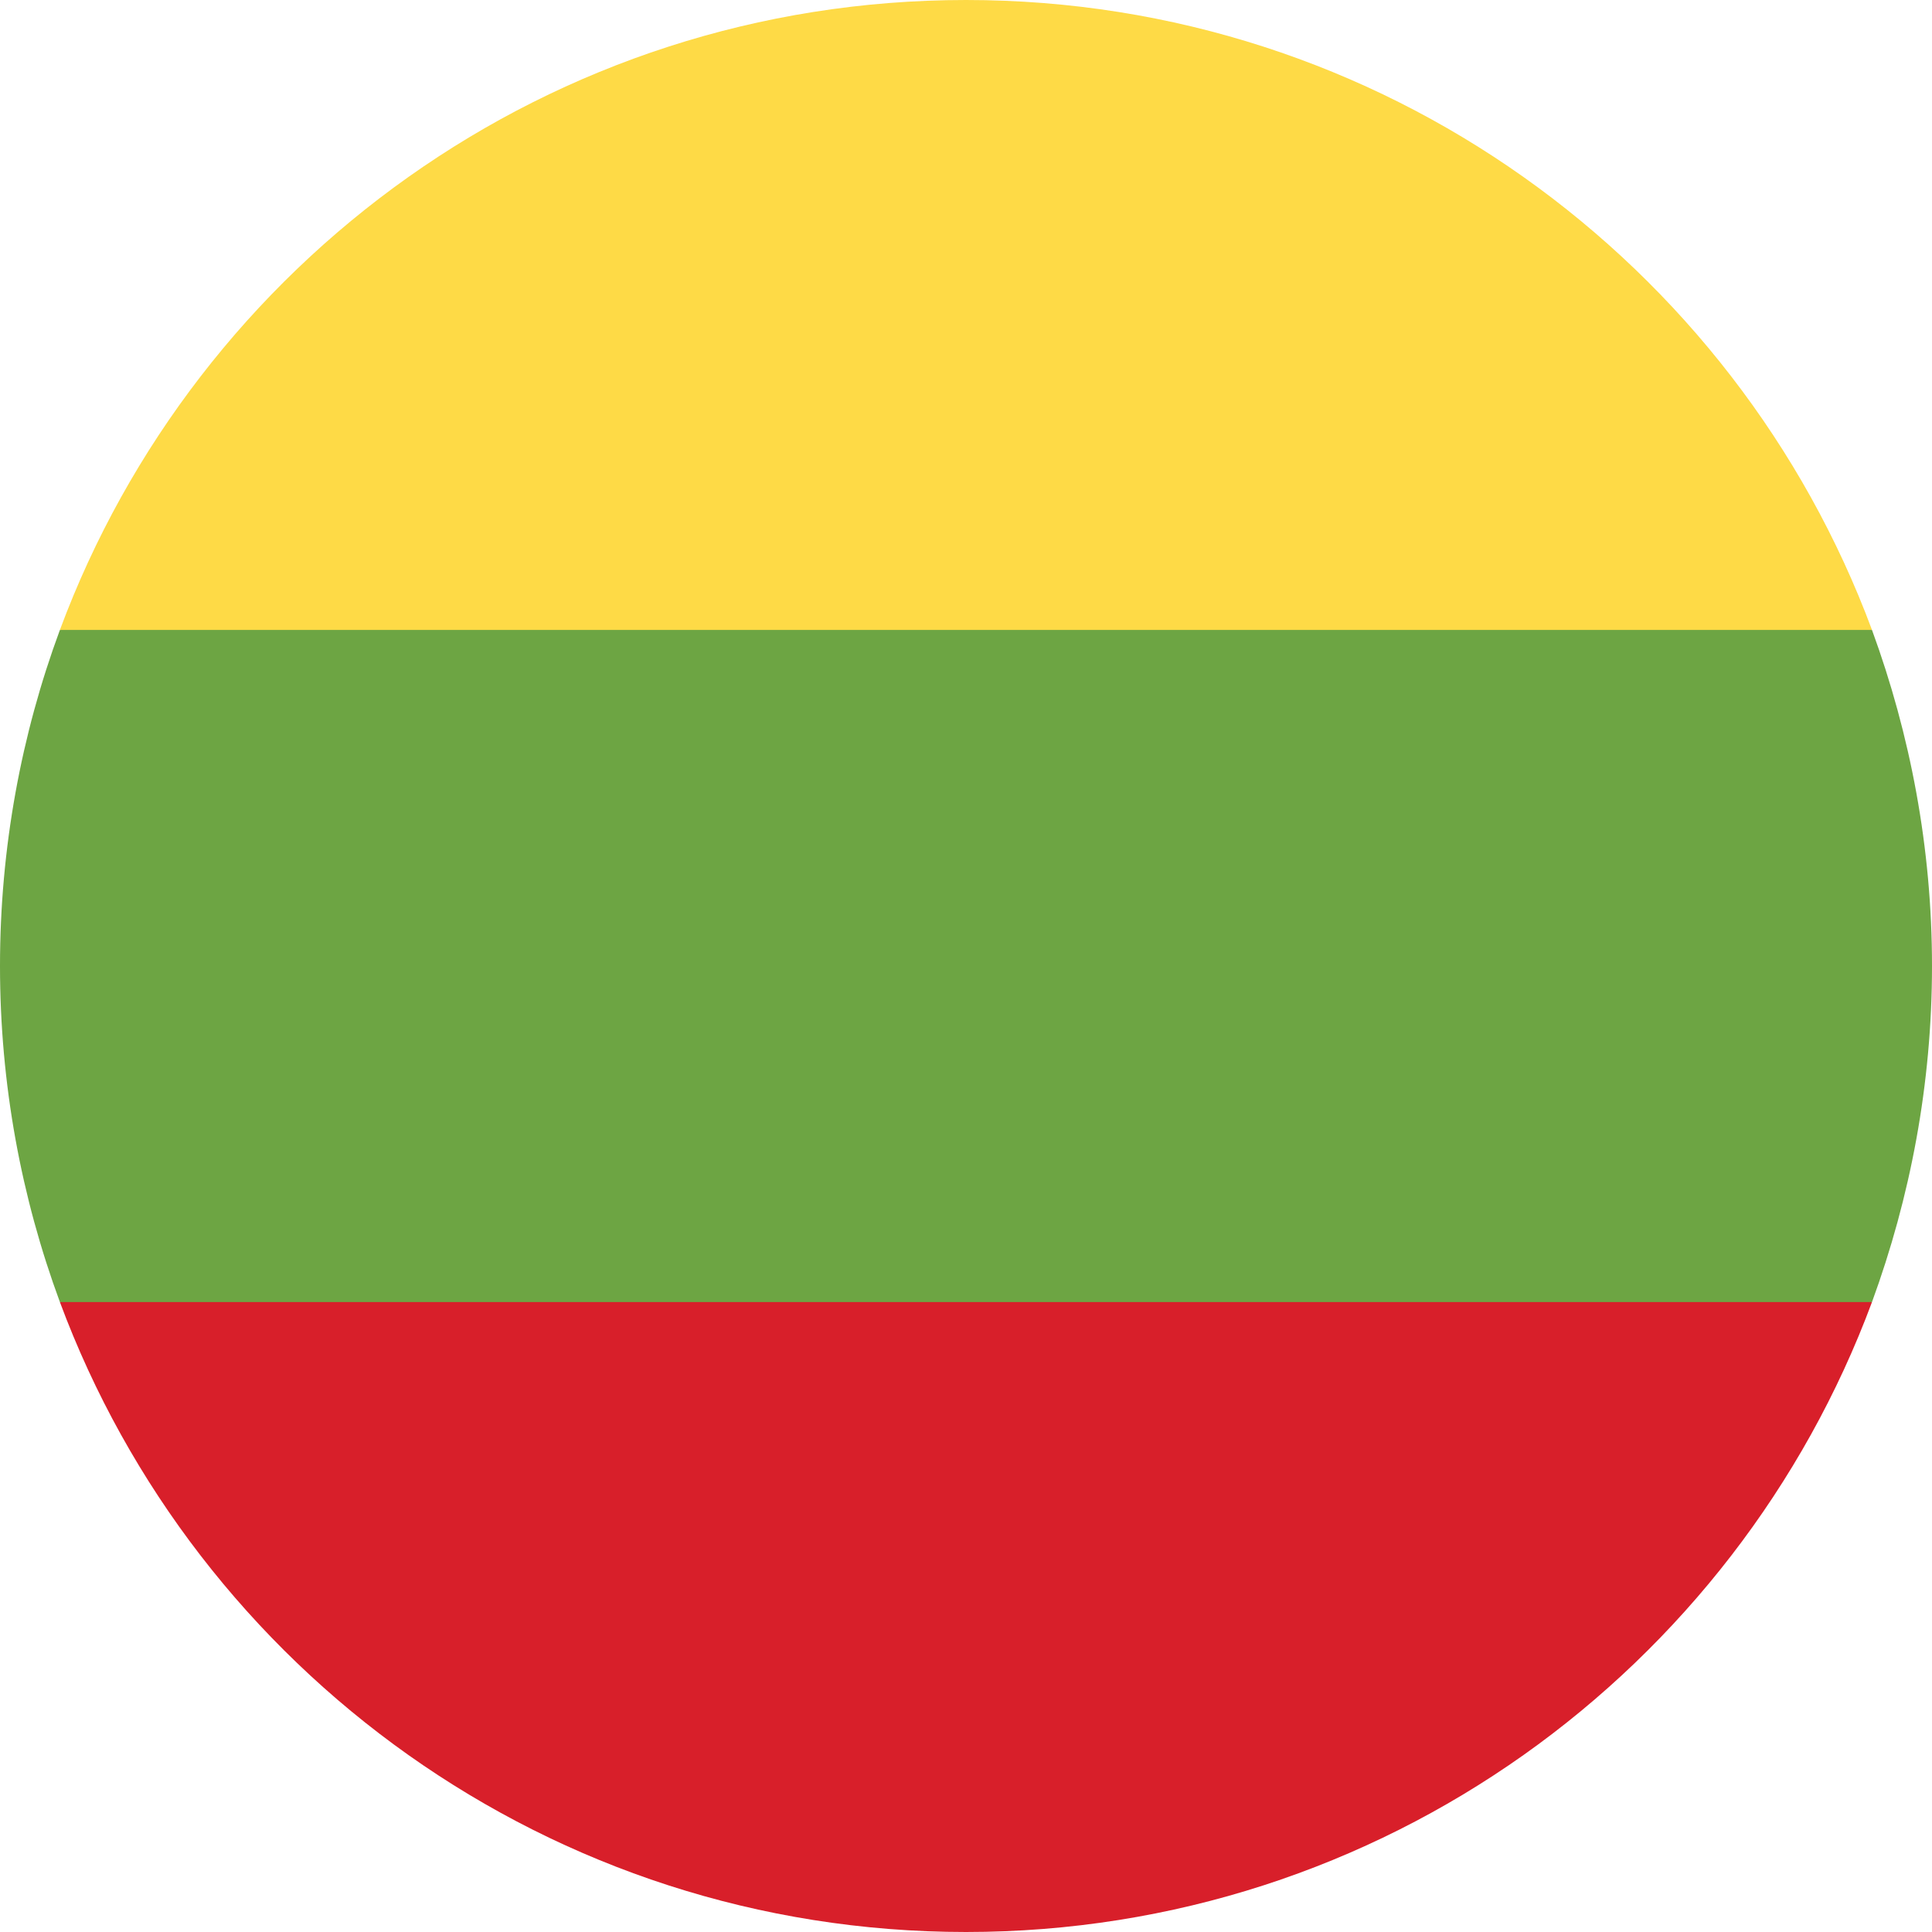
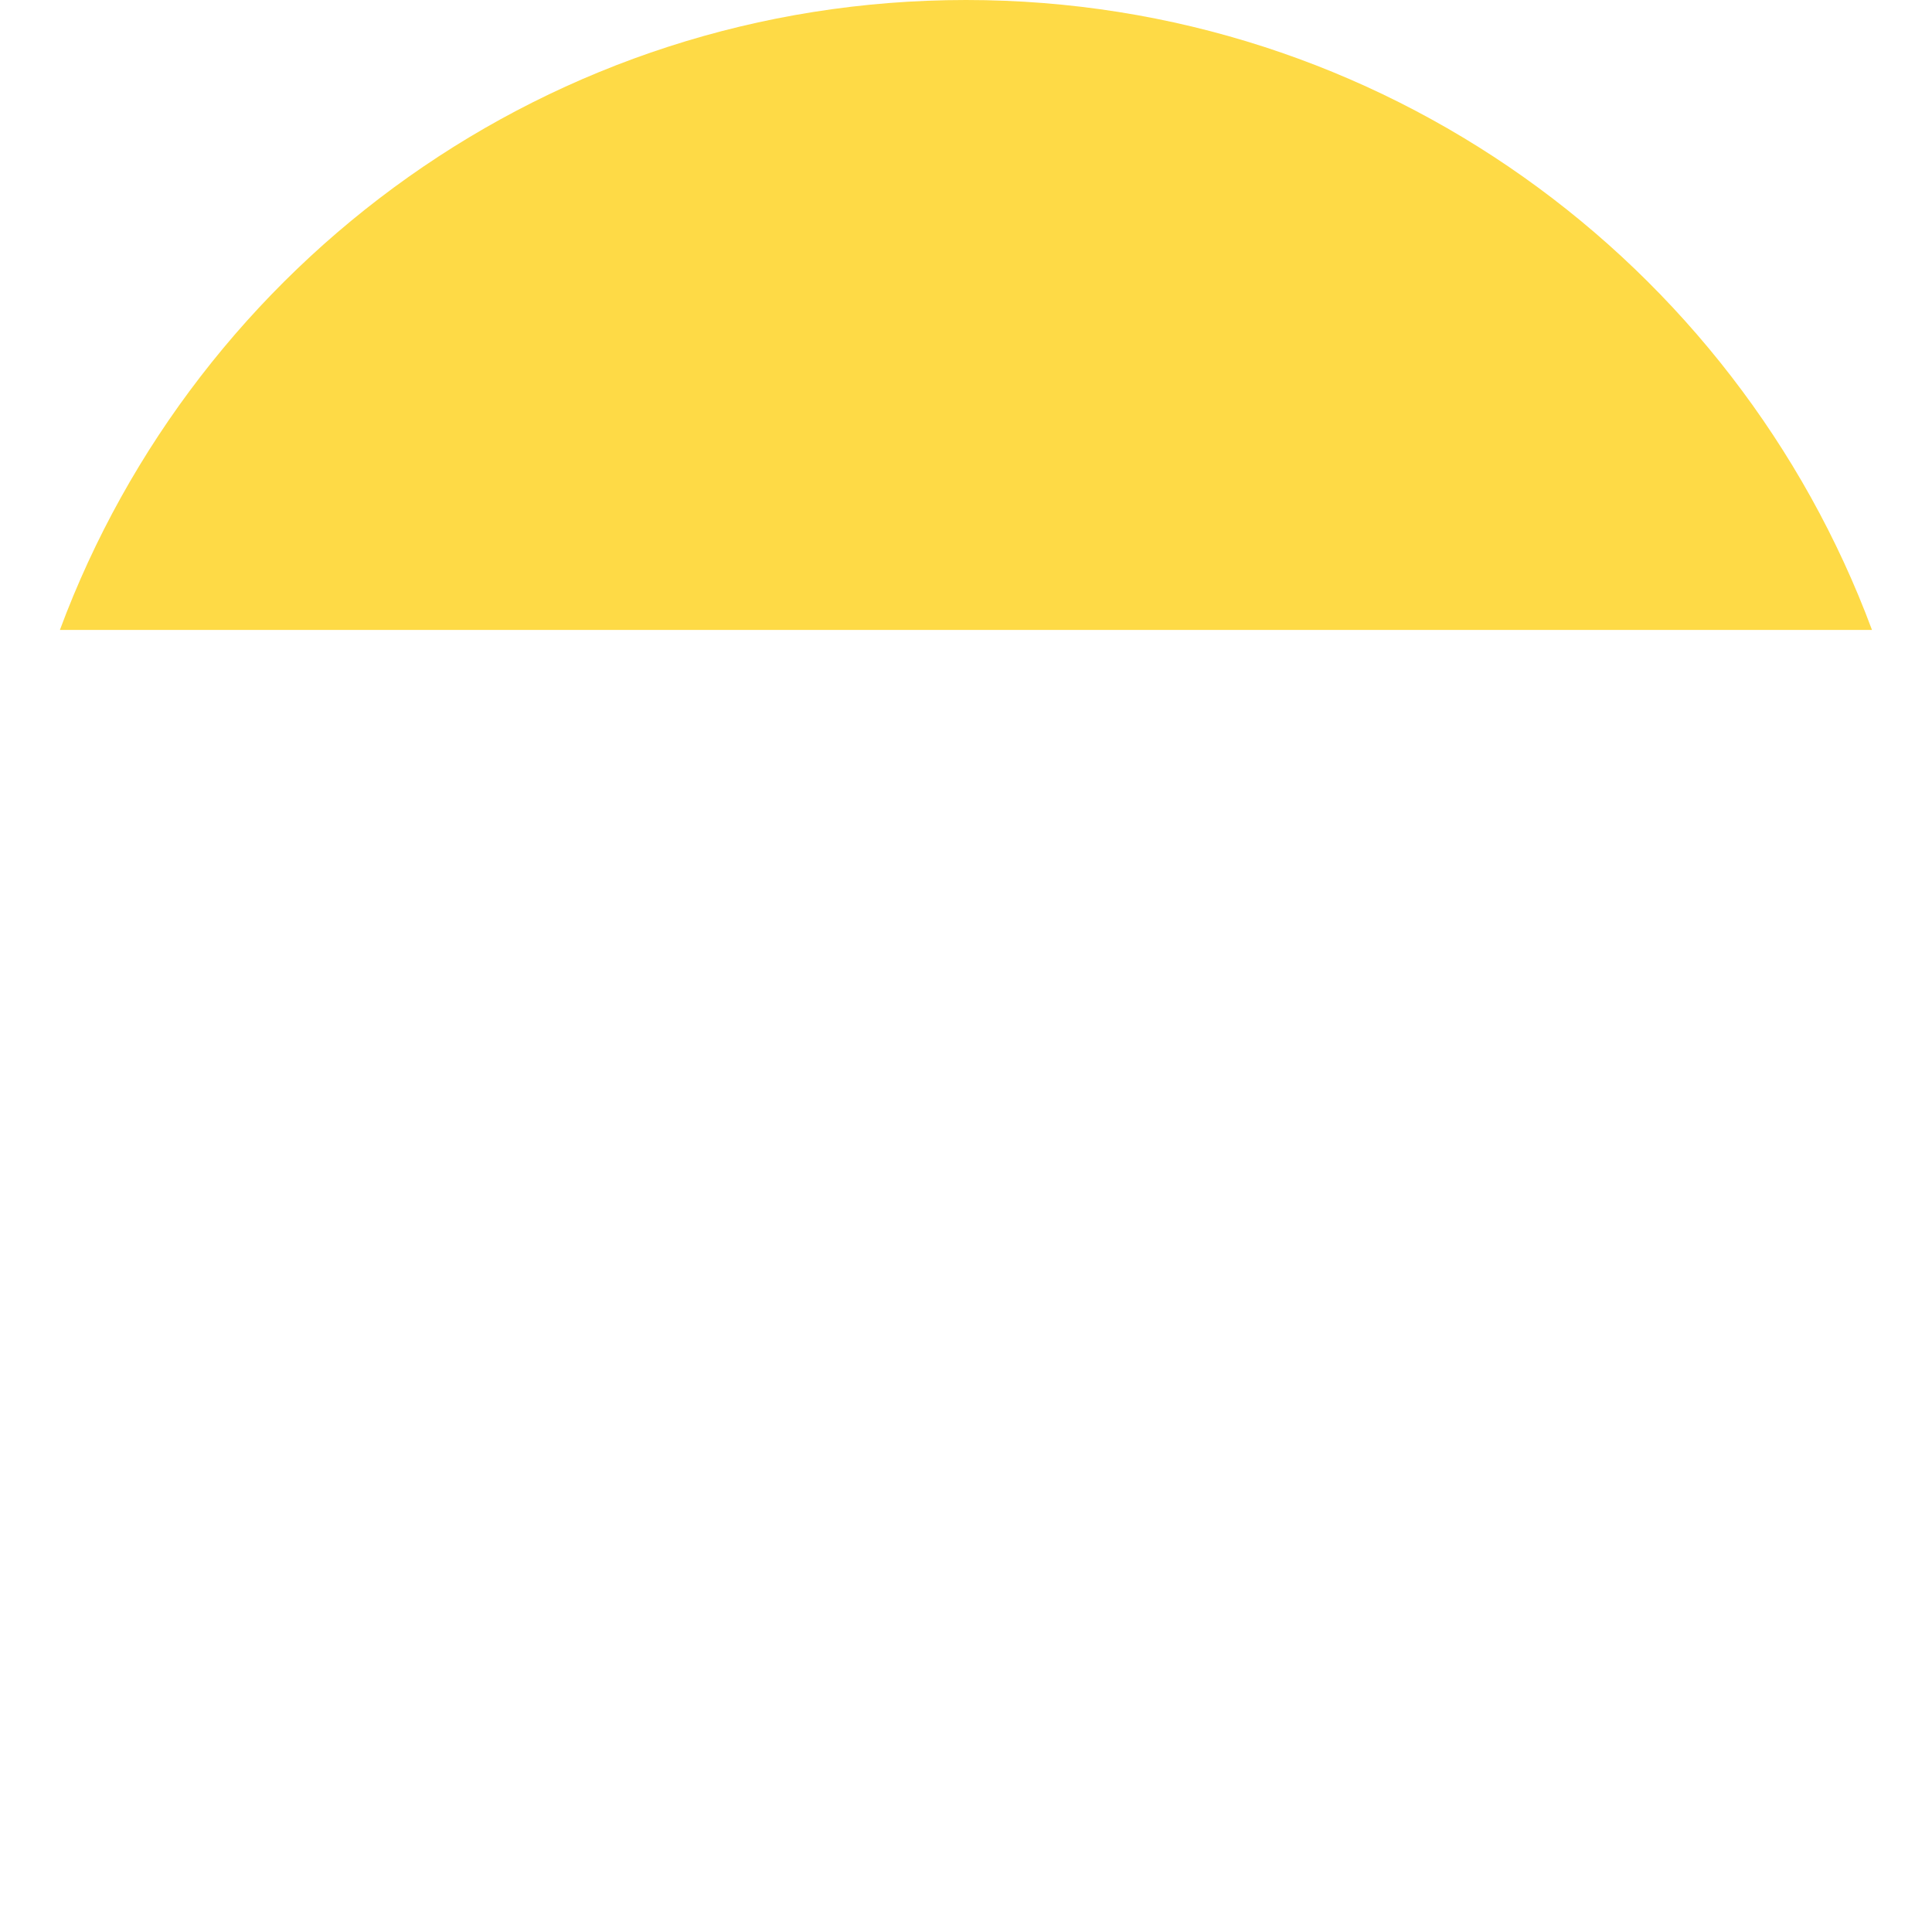
<svg xmlns="http://www.w3.org/2000/svg" version="1.1" id="Layer_1" x="0px" y="0px" width="16px" height="16px" viewBox="0 0 16 16" enable-background="new 0 0 16 16" xml:space="preserve">
  <g>
-     <path fill="#6DA543" d="M15.503,10.783C15.82,9.916,16,8.979,16,8c0-0.979-0.18-1.917-0.497-2.783L8,4.521L0.496,5.217   C0.176,6.083,0,7.021,0,8c0,0.979,0.176,1.916,0.496,2.783L8,11.477L15.503,10.783z" />
    <path fill="#FEDA46" d="M15.503,5.217C14.371,2.17,11.44,0,8,0C4.559,0,1.628,2.17,0.496,5.217H15.503z" />
-     <path fill="#D81F2A" d="M8,16c3.441,0,6.371-2.17,7.503-5.217H0.496C1.628,13.83,4.559,16,8,16" />
  </g>
</svg>